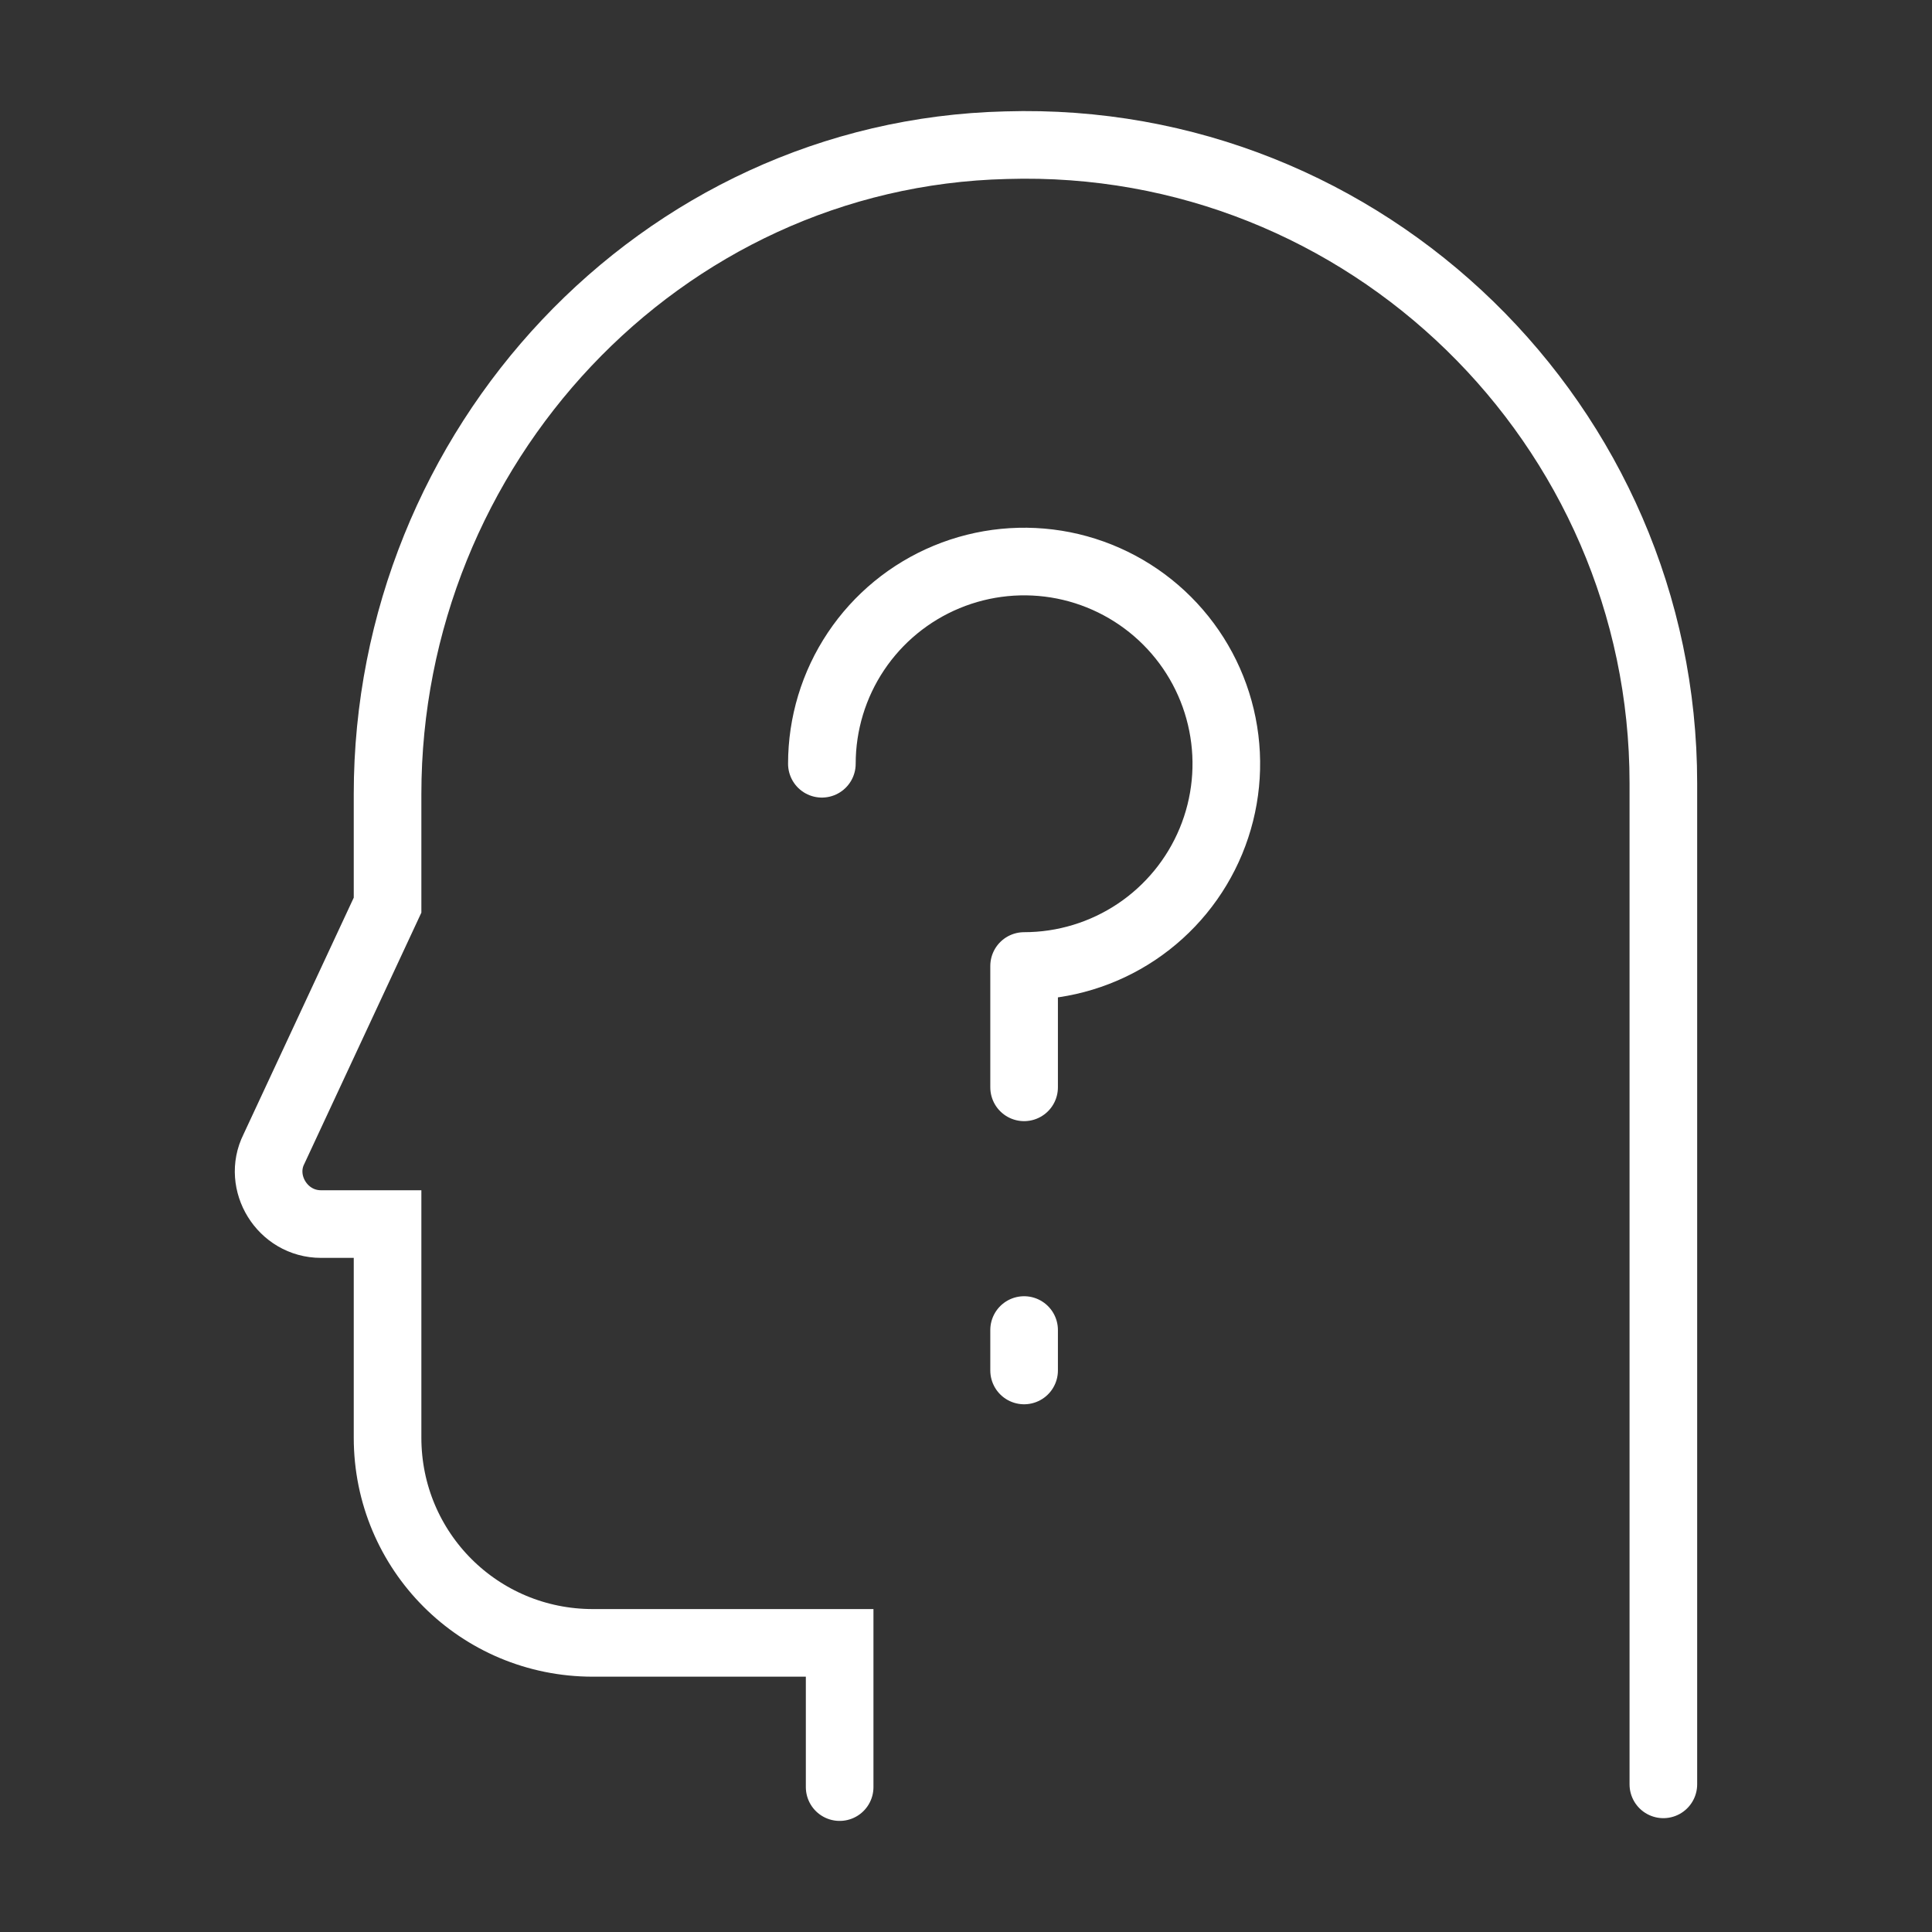
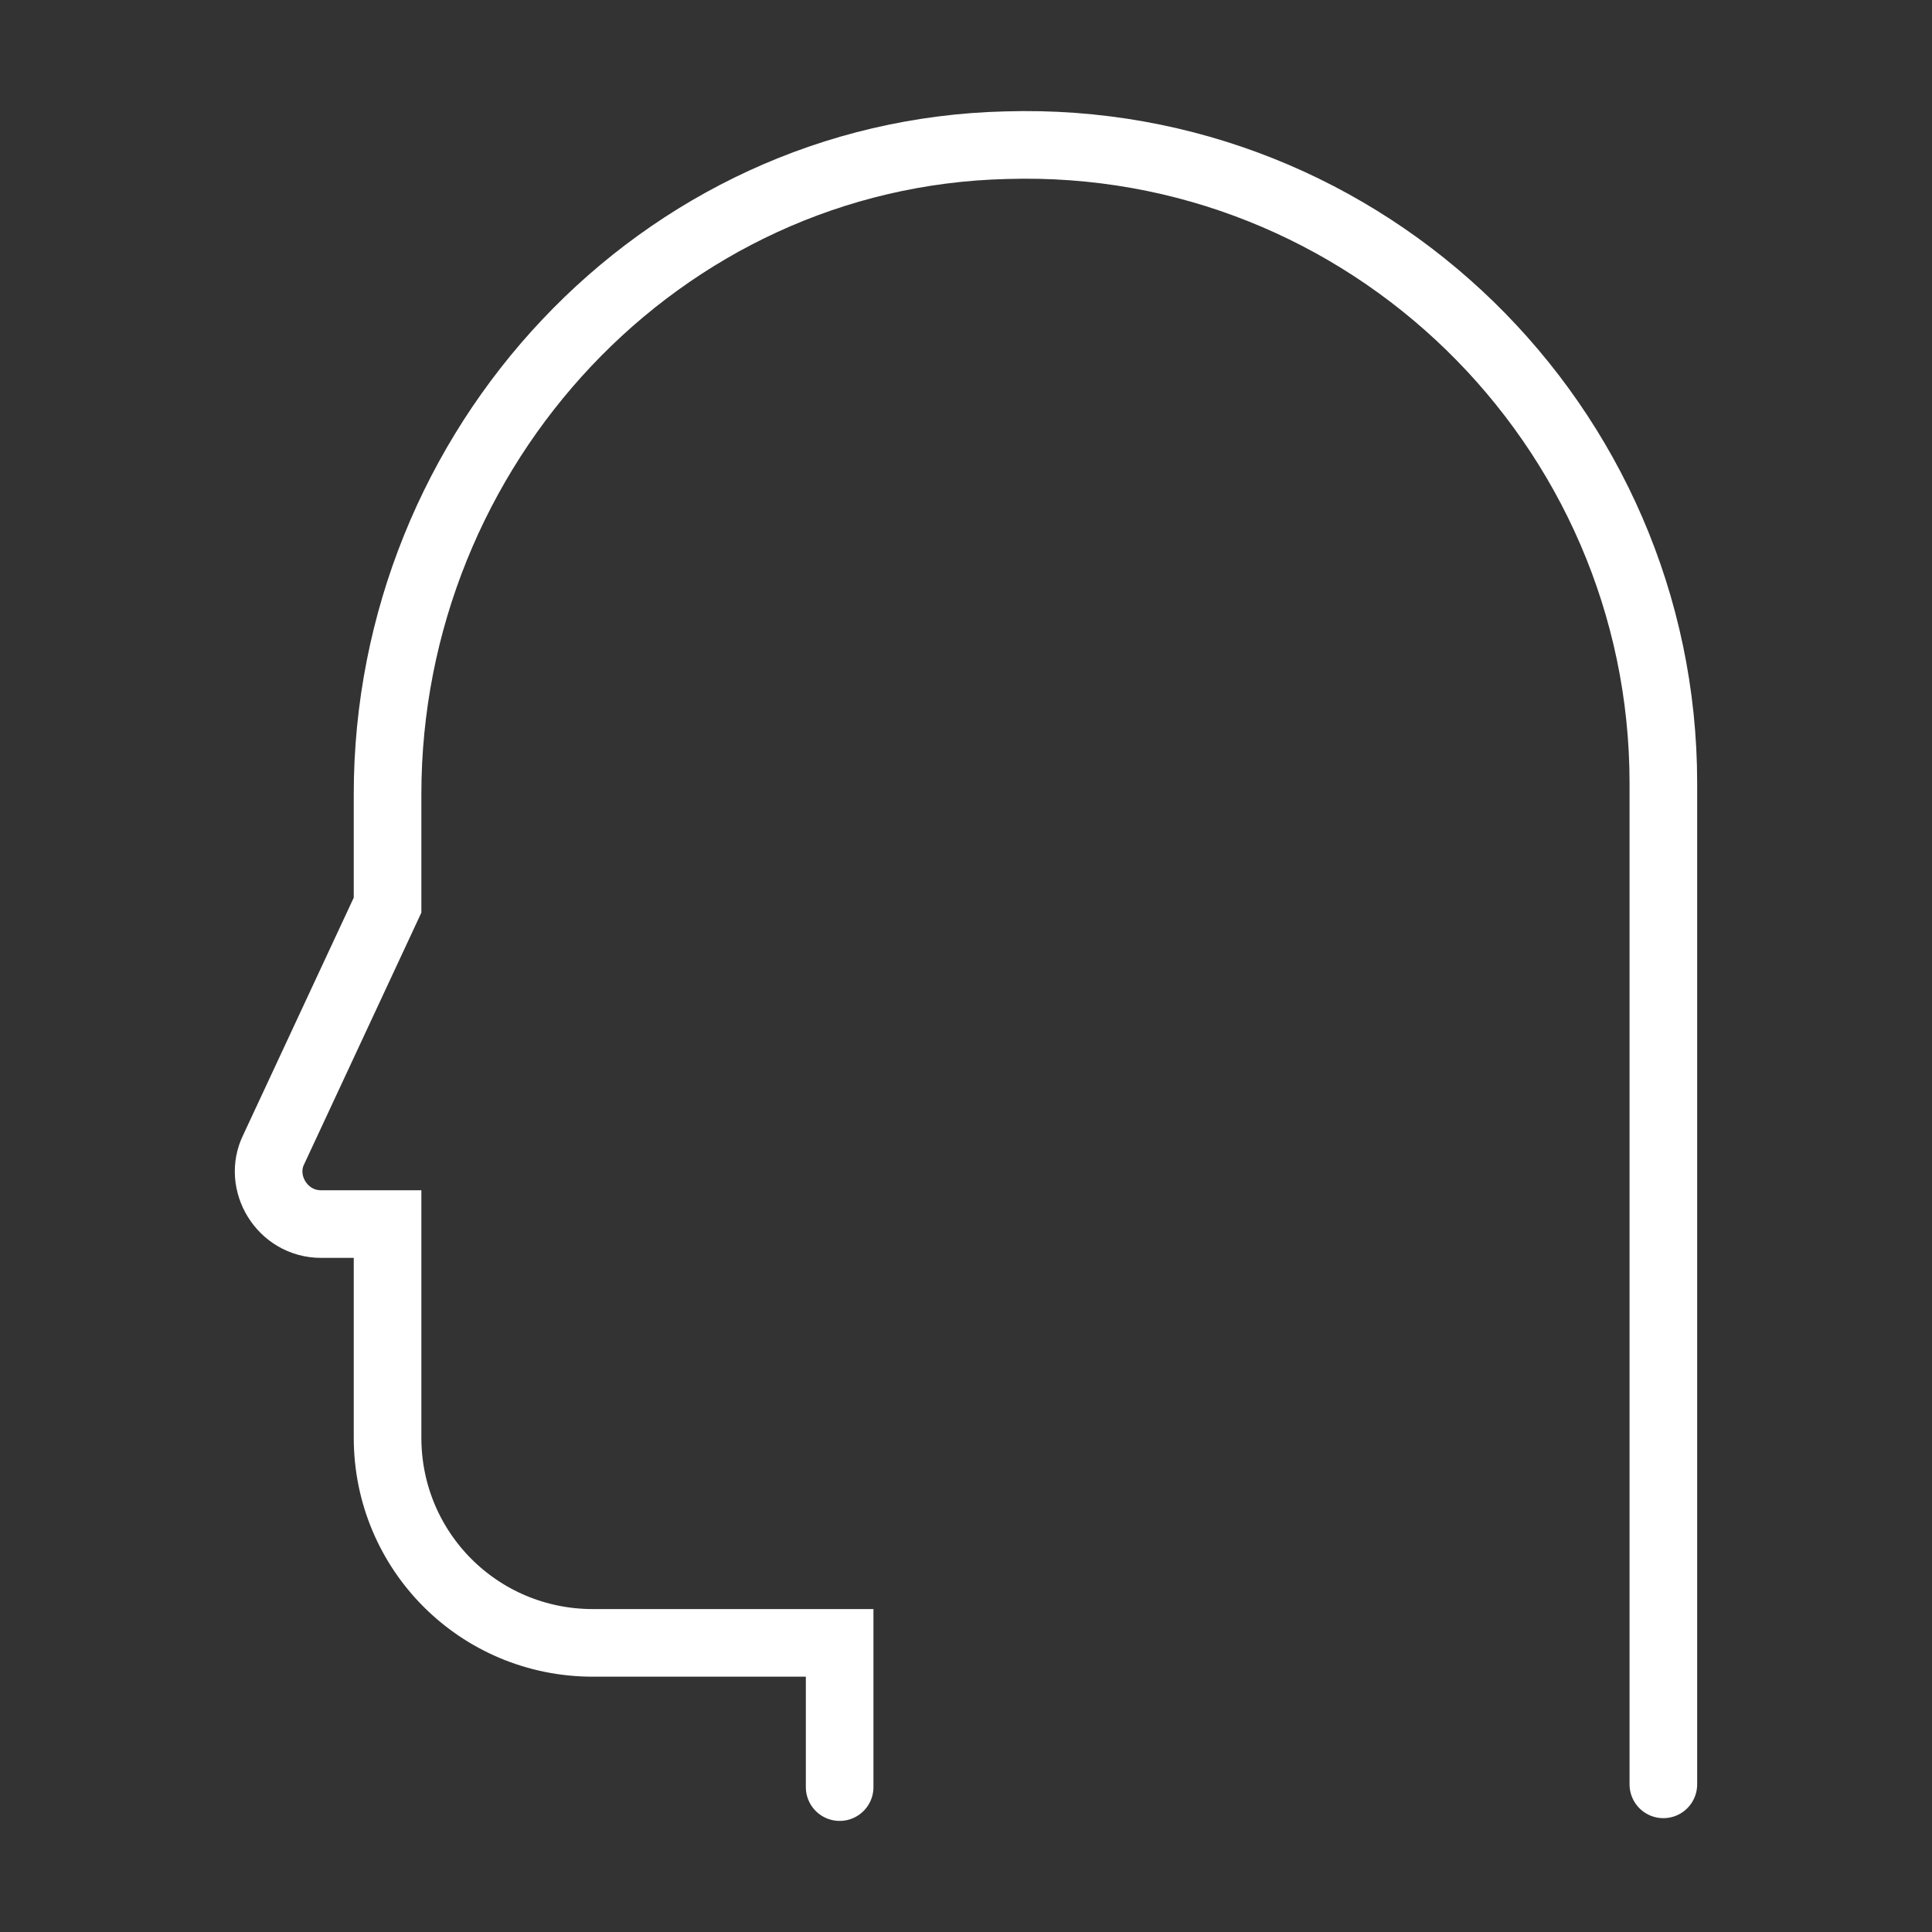
<svg xmlns="http://www.w3.org/2000/svg" width="40" height="40" viewBox="0 0 40 40" fill="none">
  <rect x="0" y="0" width="40" height="40" fill="#333333" stroke="none" />
-   <path d="M17.016 15.813C17.016 14.985 17.261 14.175 17.721 13.487C18.181 12.798 18.835 12.262 19.6 11.945C20.365 11.628 21.207 11.545 22.02 11.706C22.832 11.868 23.578 12.267 24.163 12.852C24.749 13.438 25.148 14.184 25.309 14.996C25.471 15.808 25.388 16.65 25.071 17.415C24.754 18.18 24.217 18.834 23.529 19.294C22.84 19.754 22.031 20 21.203 20V22.512M21.203 27.537V28.374" stroke="white" stroke-width="1.4" stroke-linecap="round" stroke-linejoin="round" />
  <path d="M34.438 36.943V17.075V16.213C34.438 8.806 28.294 2.777 20.829 3.006C13.652 3.179 8.024 9.265 8.024 16.443V17.706V18.74L5.67 23.793C5.325 24.482 5.842 25.343 6.646 25.343H8.024V29.765C8.024 32.119 9.919 34.014 12.274 34.014H15.546H17.384V37" stroke="white" stroke-width="1.4" stroke-linecap="round" />
</svg>